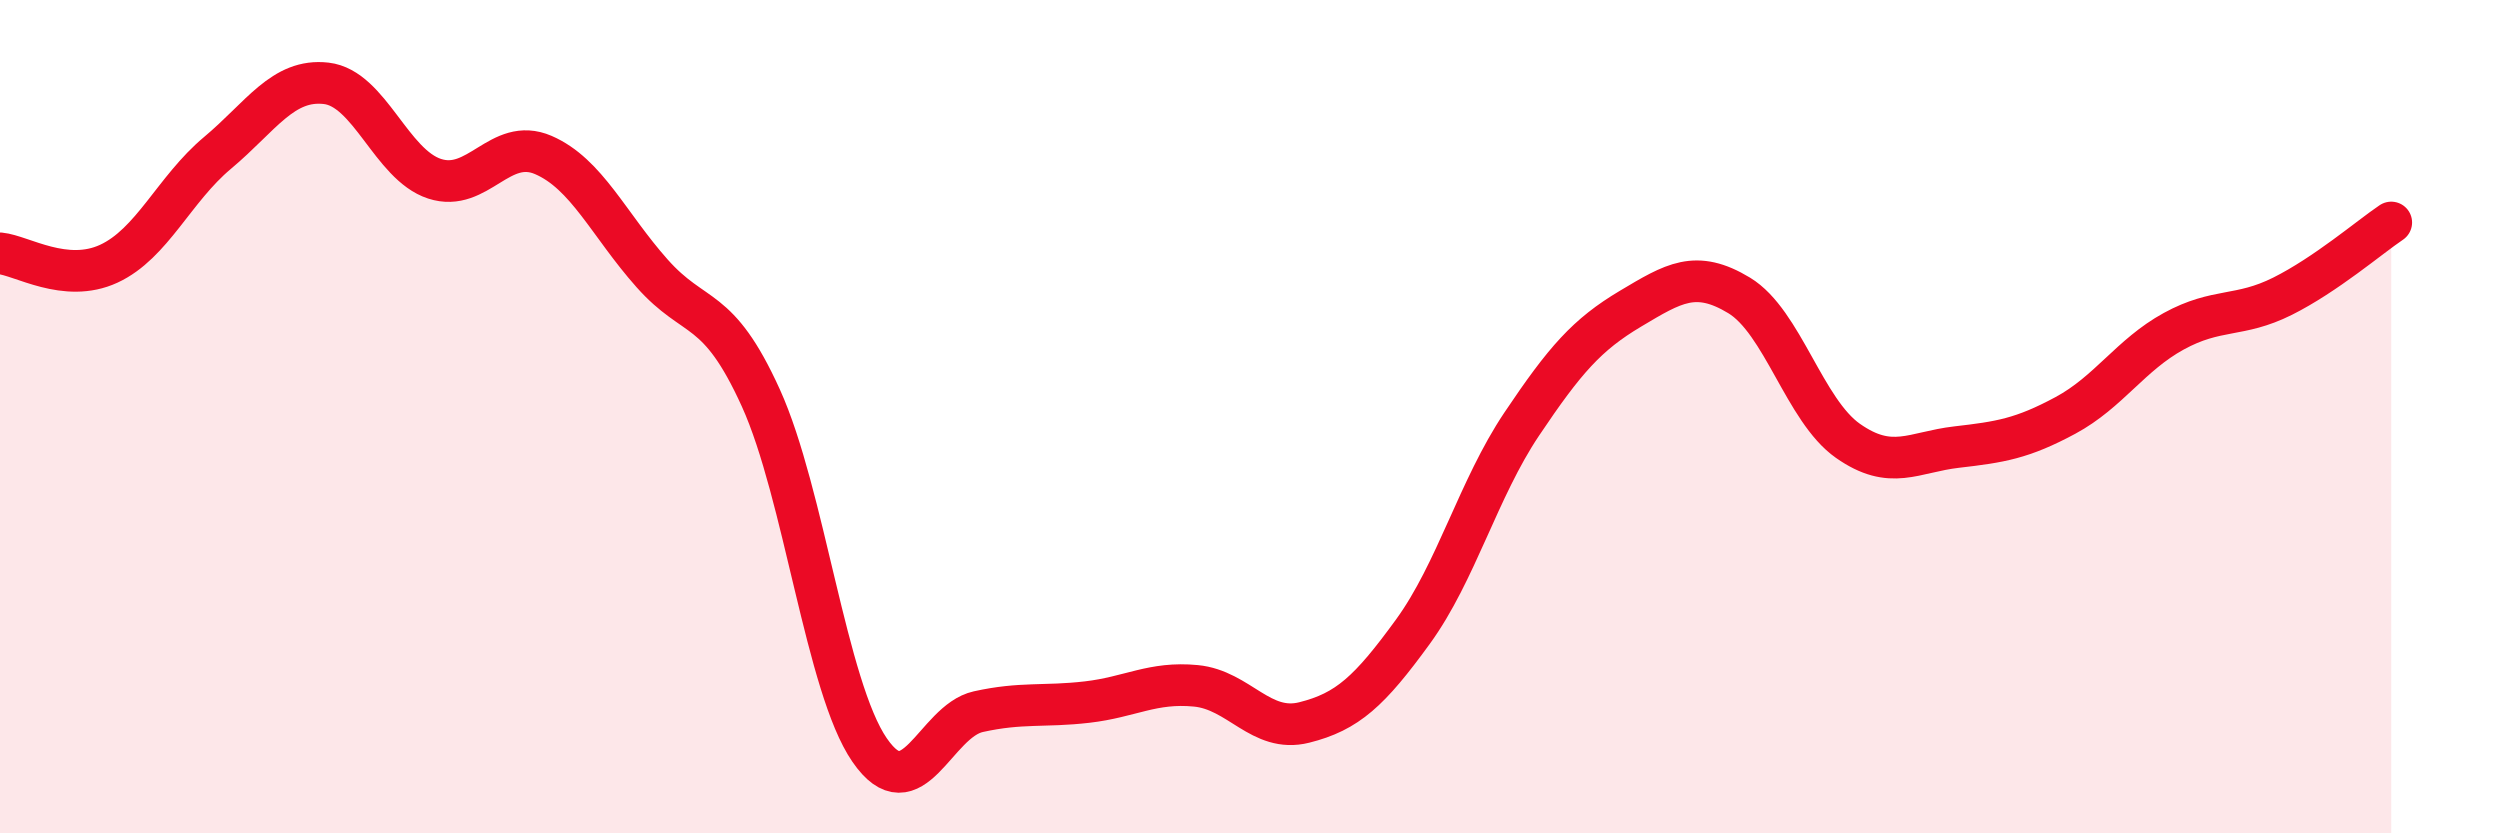
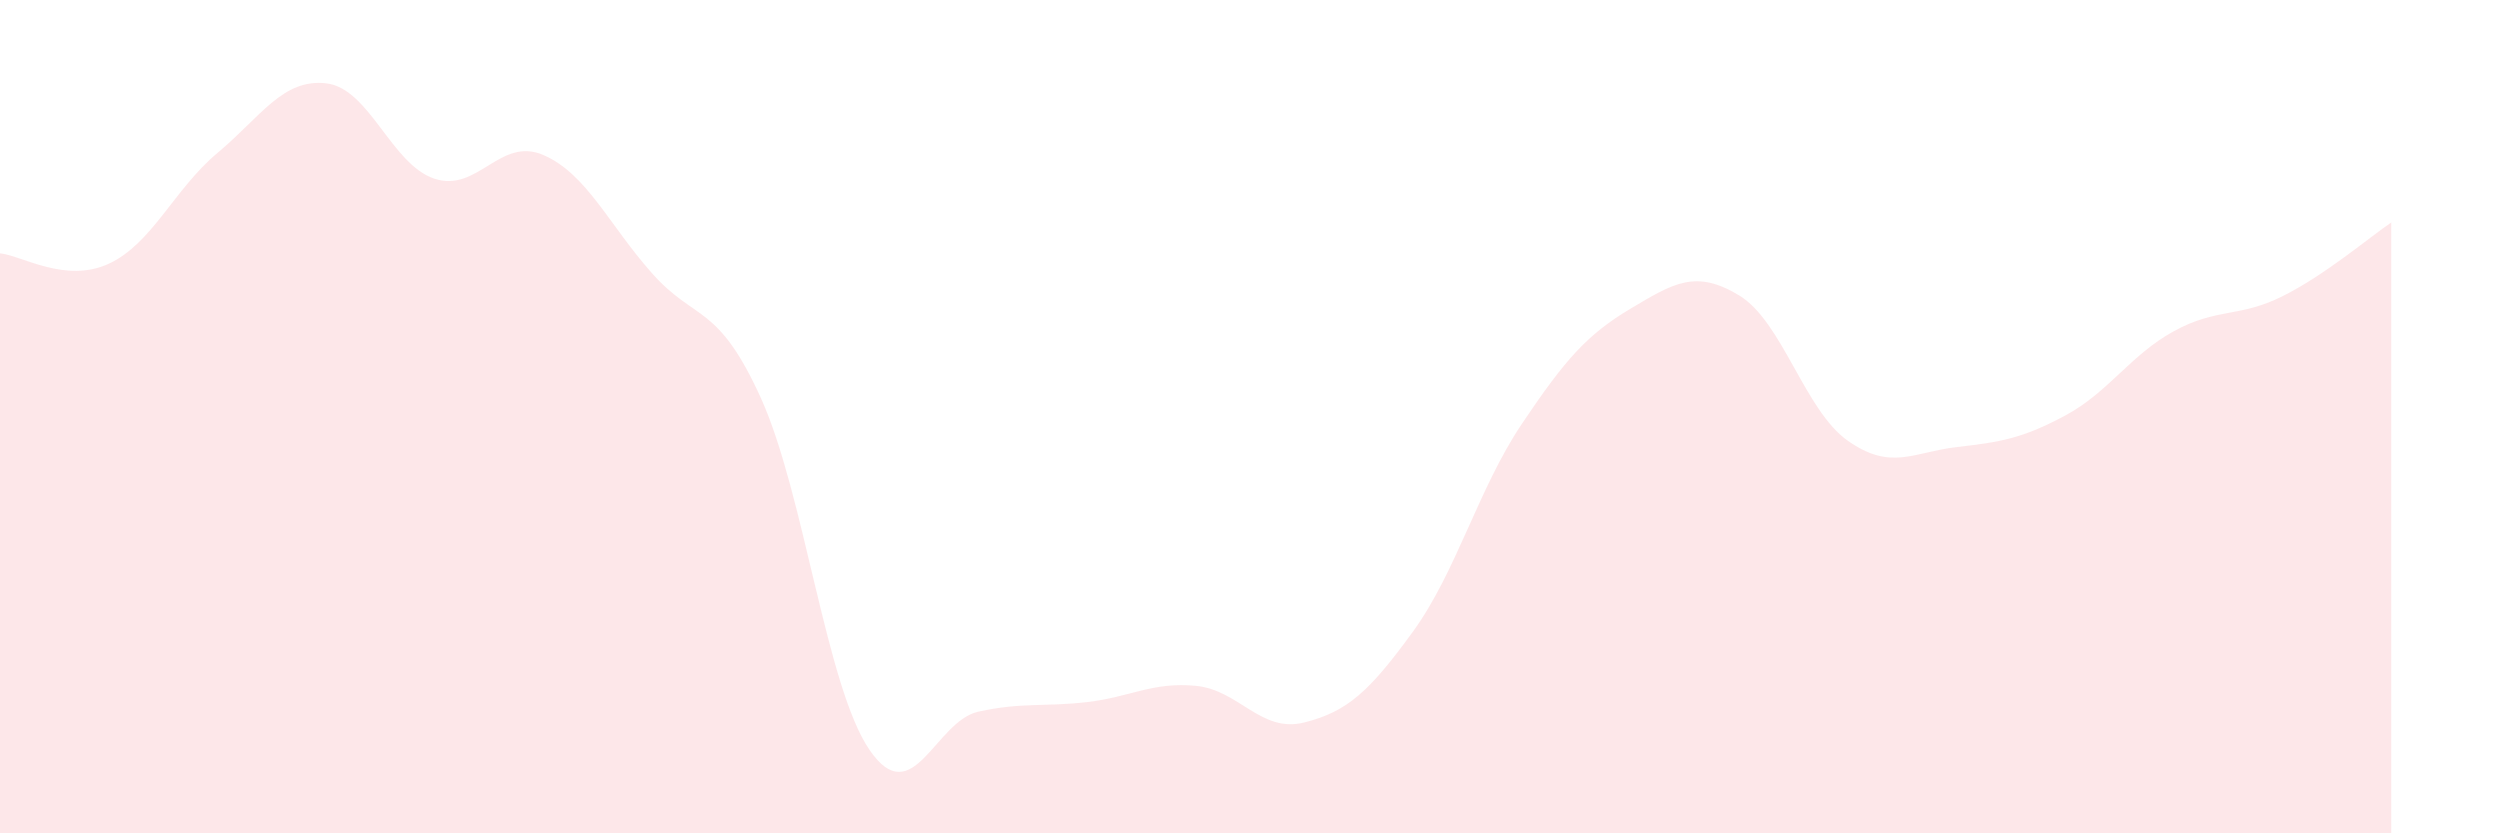
<svg xmlns="http://www.w3.org/2000/svg" width="60" height="20" viewBox="0 0 60 20">
  <path d="M 0,6.08 C 0.52,6.13 1.57,6.81 2.61,6.33 C 3.65,5.85 4.18,4.54 5.22,3.67 C 6.26,2.8 6.79,1.88 7.83,2 C 8.87,2.12 9.39,3.95 10.43,4.29 C 11.47,4.63 12,3.27 13.04,3.72 C 14.08,4.17 14.61,5.39 15.65,6.56 C 16.69,7.73 17.22,7.26 18.26,9.55 C 19.3,11.84 19.83,16.49 20.87,18 C 21.91,19.51 22.44,17.31 23.48,17.08 C 24.52,16.85 25.05,16.97 26.09,16.85 C 27.13,16.73 27.66,16.36 28.7,16.46 C 29.74,16.56 30.26,17.6 31.3,17.34 C 32.34,17.08 32.87,16.59 33.91,15.16 C 34.95,13.73 35.48,11.73 36.52,10.18 C 37.56,8.63 38.09,8.03 39.13,7.41 C 40.17,6.79 40.7,6.46 41.74,7.09 C 42.78,7.72 43.31,9.85 44.35,10.58 C 45.39,11.31 45.92,10.85 46.96,10.73 C 48,10.61 48.53,10.53 49.57,9.97 C 50.61,9.41 51.13,8.52 52.17,7.95 C 53.21,7.38 53.74,7.63 54.78,7.11 C 55.82,6.59 56.87,5.69 57.39,5.34L57.39 20L0 20Z" fill="#EB0A25" opacity="0.1" stroke-linecap="round" stroke-linejoin="round" />
-   <path d="M 0,6.08 C 0.52,6.13 1.57,6.81 2.61,6.33 C 3.65,5.85 4.18,4.54 5.22,3.67 C 6.26,2.8 6.79,1.88 7.83,2 C 8.87,2.12 9.39,3.95 10.43,4.29 C 11.47,4.63 12,3.27 13.04,3.72 C 14.08,4.17 14.61,5.39 15.65,6.56 C 16.69,7.73 17.22,7.26 18.26,9.55 C 19.3,11.84 19.83,16.49 20.87,18 C 21.91,19.51 22.44,17.31 23.48,17.08 C 24.52,16.85 25.05,16.97 26.09,16.85 C 27.13,16.73 27.66,16.36 28.7,16.46 C 29.74,16.56 30.26,17.6 31.3,17.34 C 32.34,17.08 32.87,16.59 33.91,15.16 C 34.95,13.73 35.48,11.73 36.52,10.18 C 37.56,8.63 38.09,8.03 39.13,7.41 C 40.17,6.79 40.7,6.46 41.74,7.09 C 42.78,7.72 43.31,9.85 44.35,10.58 C 45.39,11.31 45.92,10.85 46.96,10.73 C 48,10.61 48.53,10.53 49.57,9.97 C 50.61,9.41 51.13,8.52 52.17,7.95 C 53.21,7.38 53.74,7.63 54.78,7.11 C 55.82,6.59 56.87,5.69 57.39,5.34" stroke="#EB0A25" stroke-width="1" fill="none" stroke-linecap="round" stroke-linejoin="round" />
</svg>